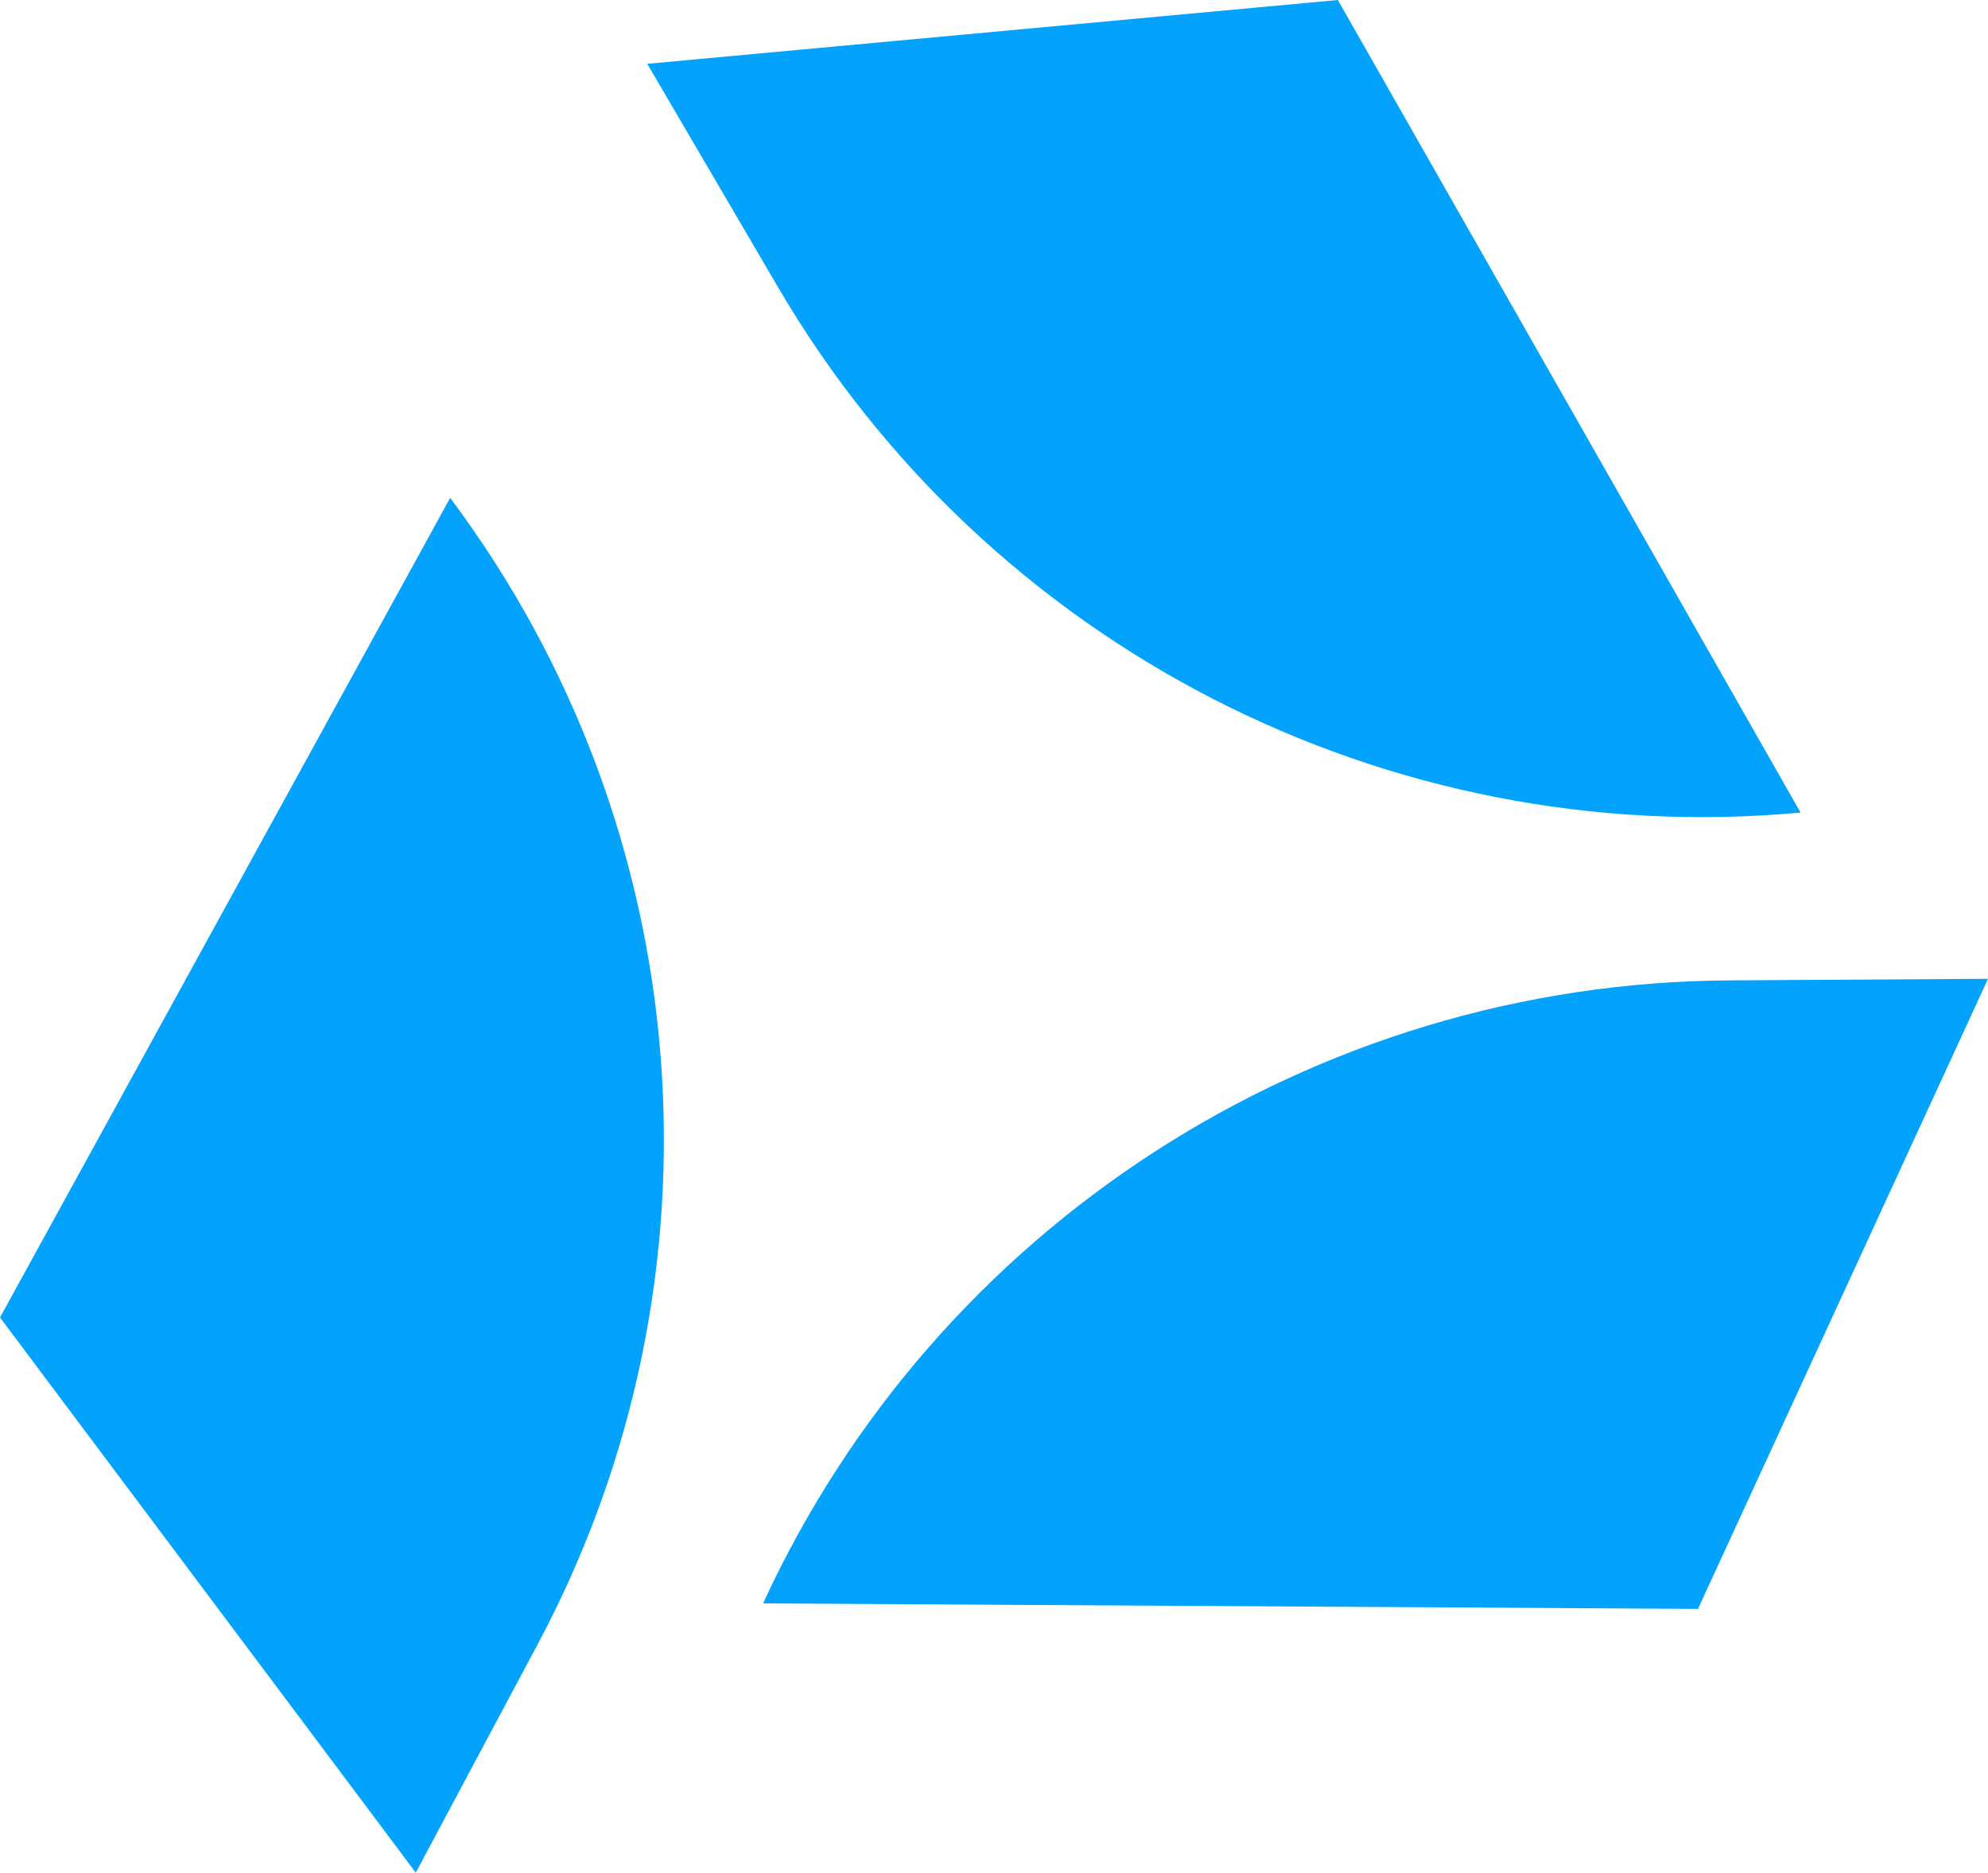
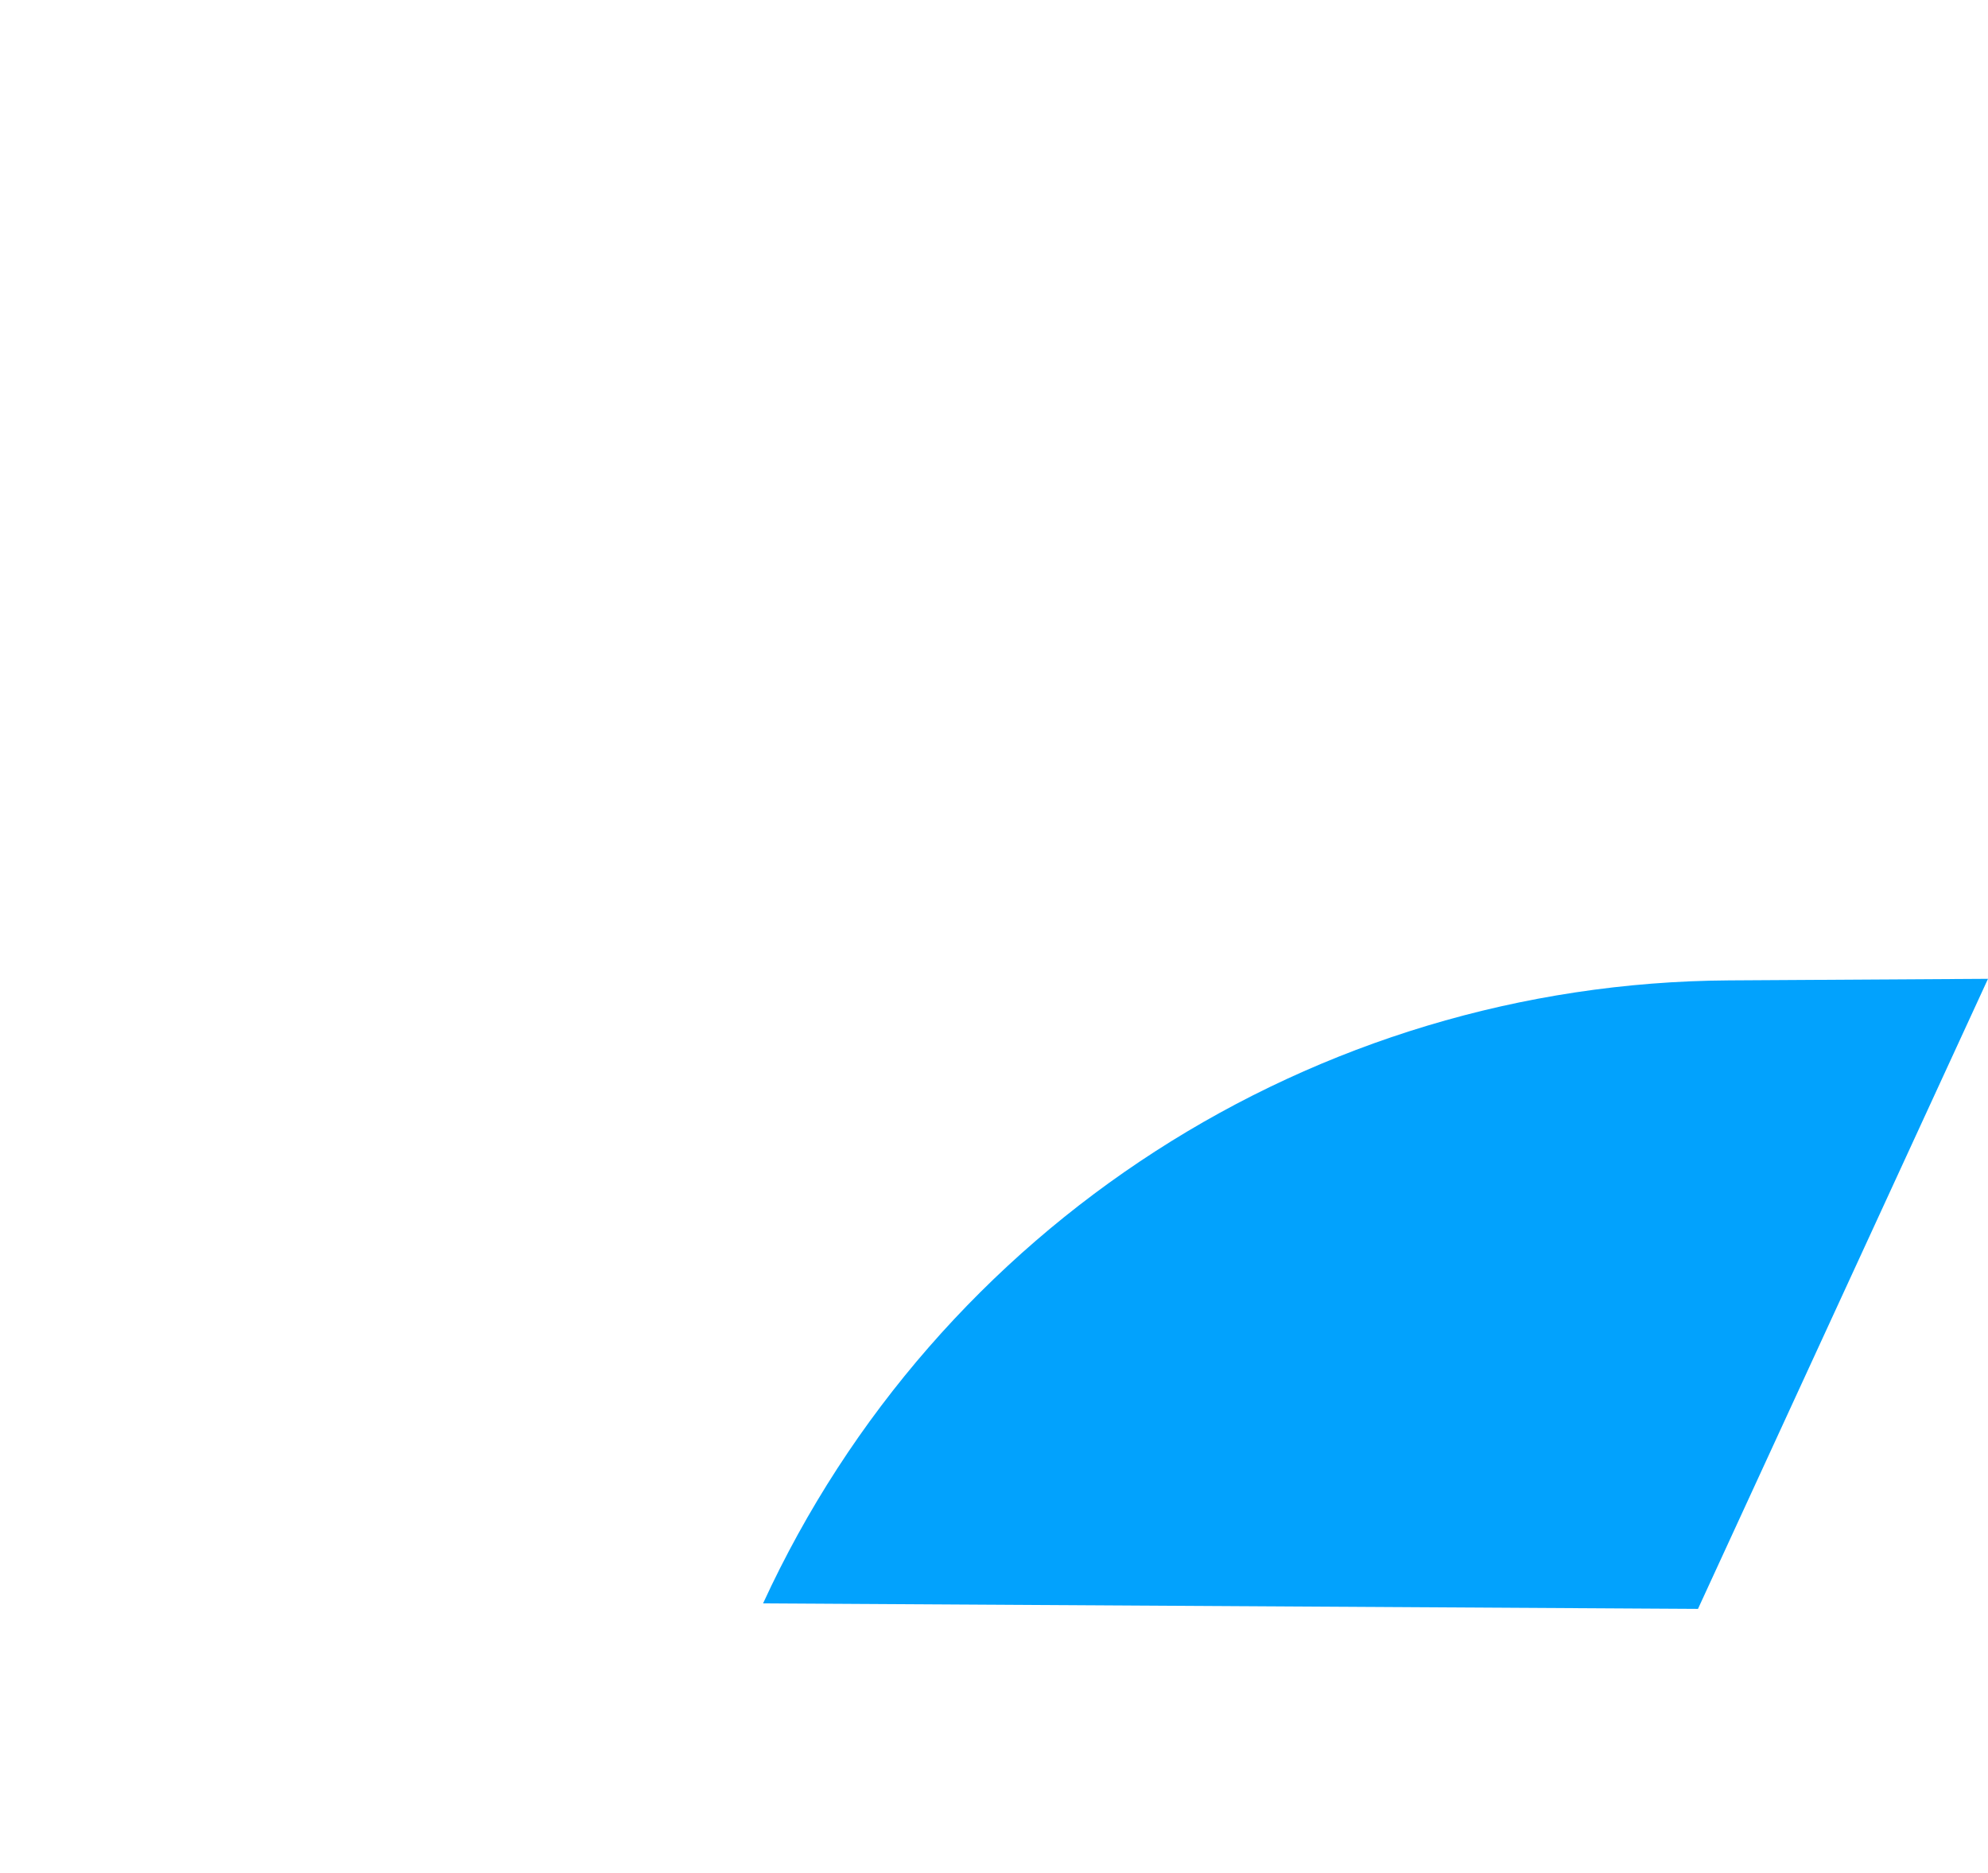
<svg xmlns="http://www.w3.org/2000/svg" width="2537.943" height="2390.287" viewBox="0 0 2537.943 2390.287">
  <g id="Group_27911" data-name="Group 27911" transform="translate(99.5 583.074)">
-     <path id="Path_56584" data-name="Path 56584" d="M999.981,17.5h0L425.3,1063.65l530.781,708.617,155.667-291.559C1361.652,1012.629,1318.077,442.184,999.981,17.5" transform="translate(-524.801 34.947)" fill="#02a2fd" />
-     <path id="Path_56587" data-name="Path 56587" d="M1912.666,1037.179h0L1321.97,0,440.345,81.451l167,285.24c268.1,457.946,776.976,719.329,1305.321,670.488" transform="translate(286.464 -583.074)" fill="#02a2fd" />
    <path id="Path_56586" data-name="Path 56586" d="M452.128,831.627h0l1193.55,7.009,370.244-804.23-330.517,2C1154.811,39.635,674.035,349.641,452.128,831.627" transform="translate(422.521 631.911)" fill="#02a2fd" />
  </g>
</svg>